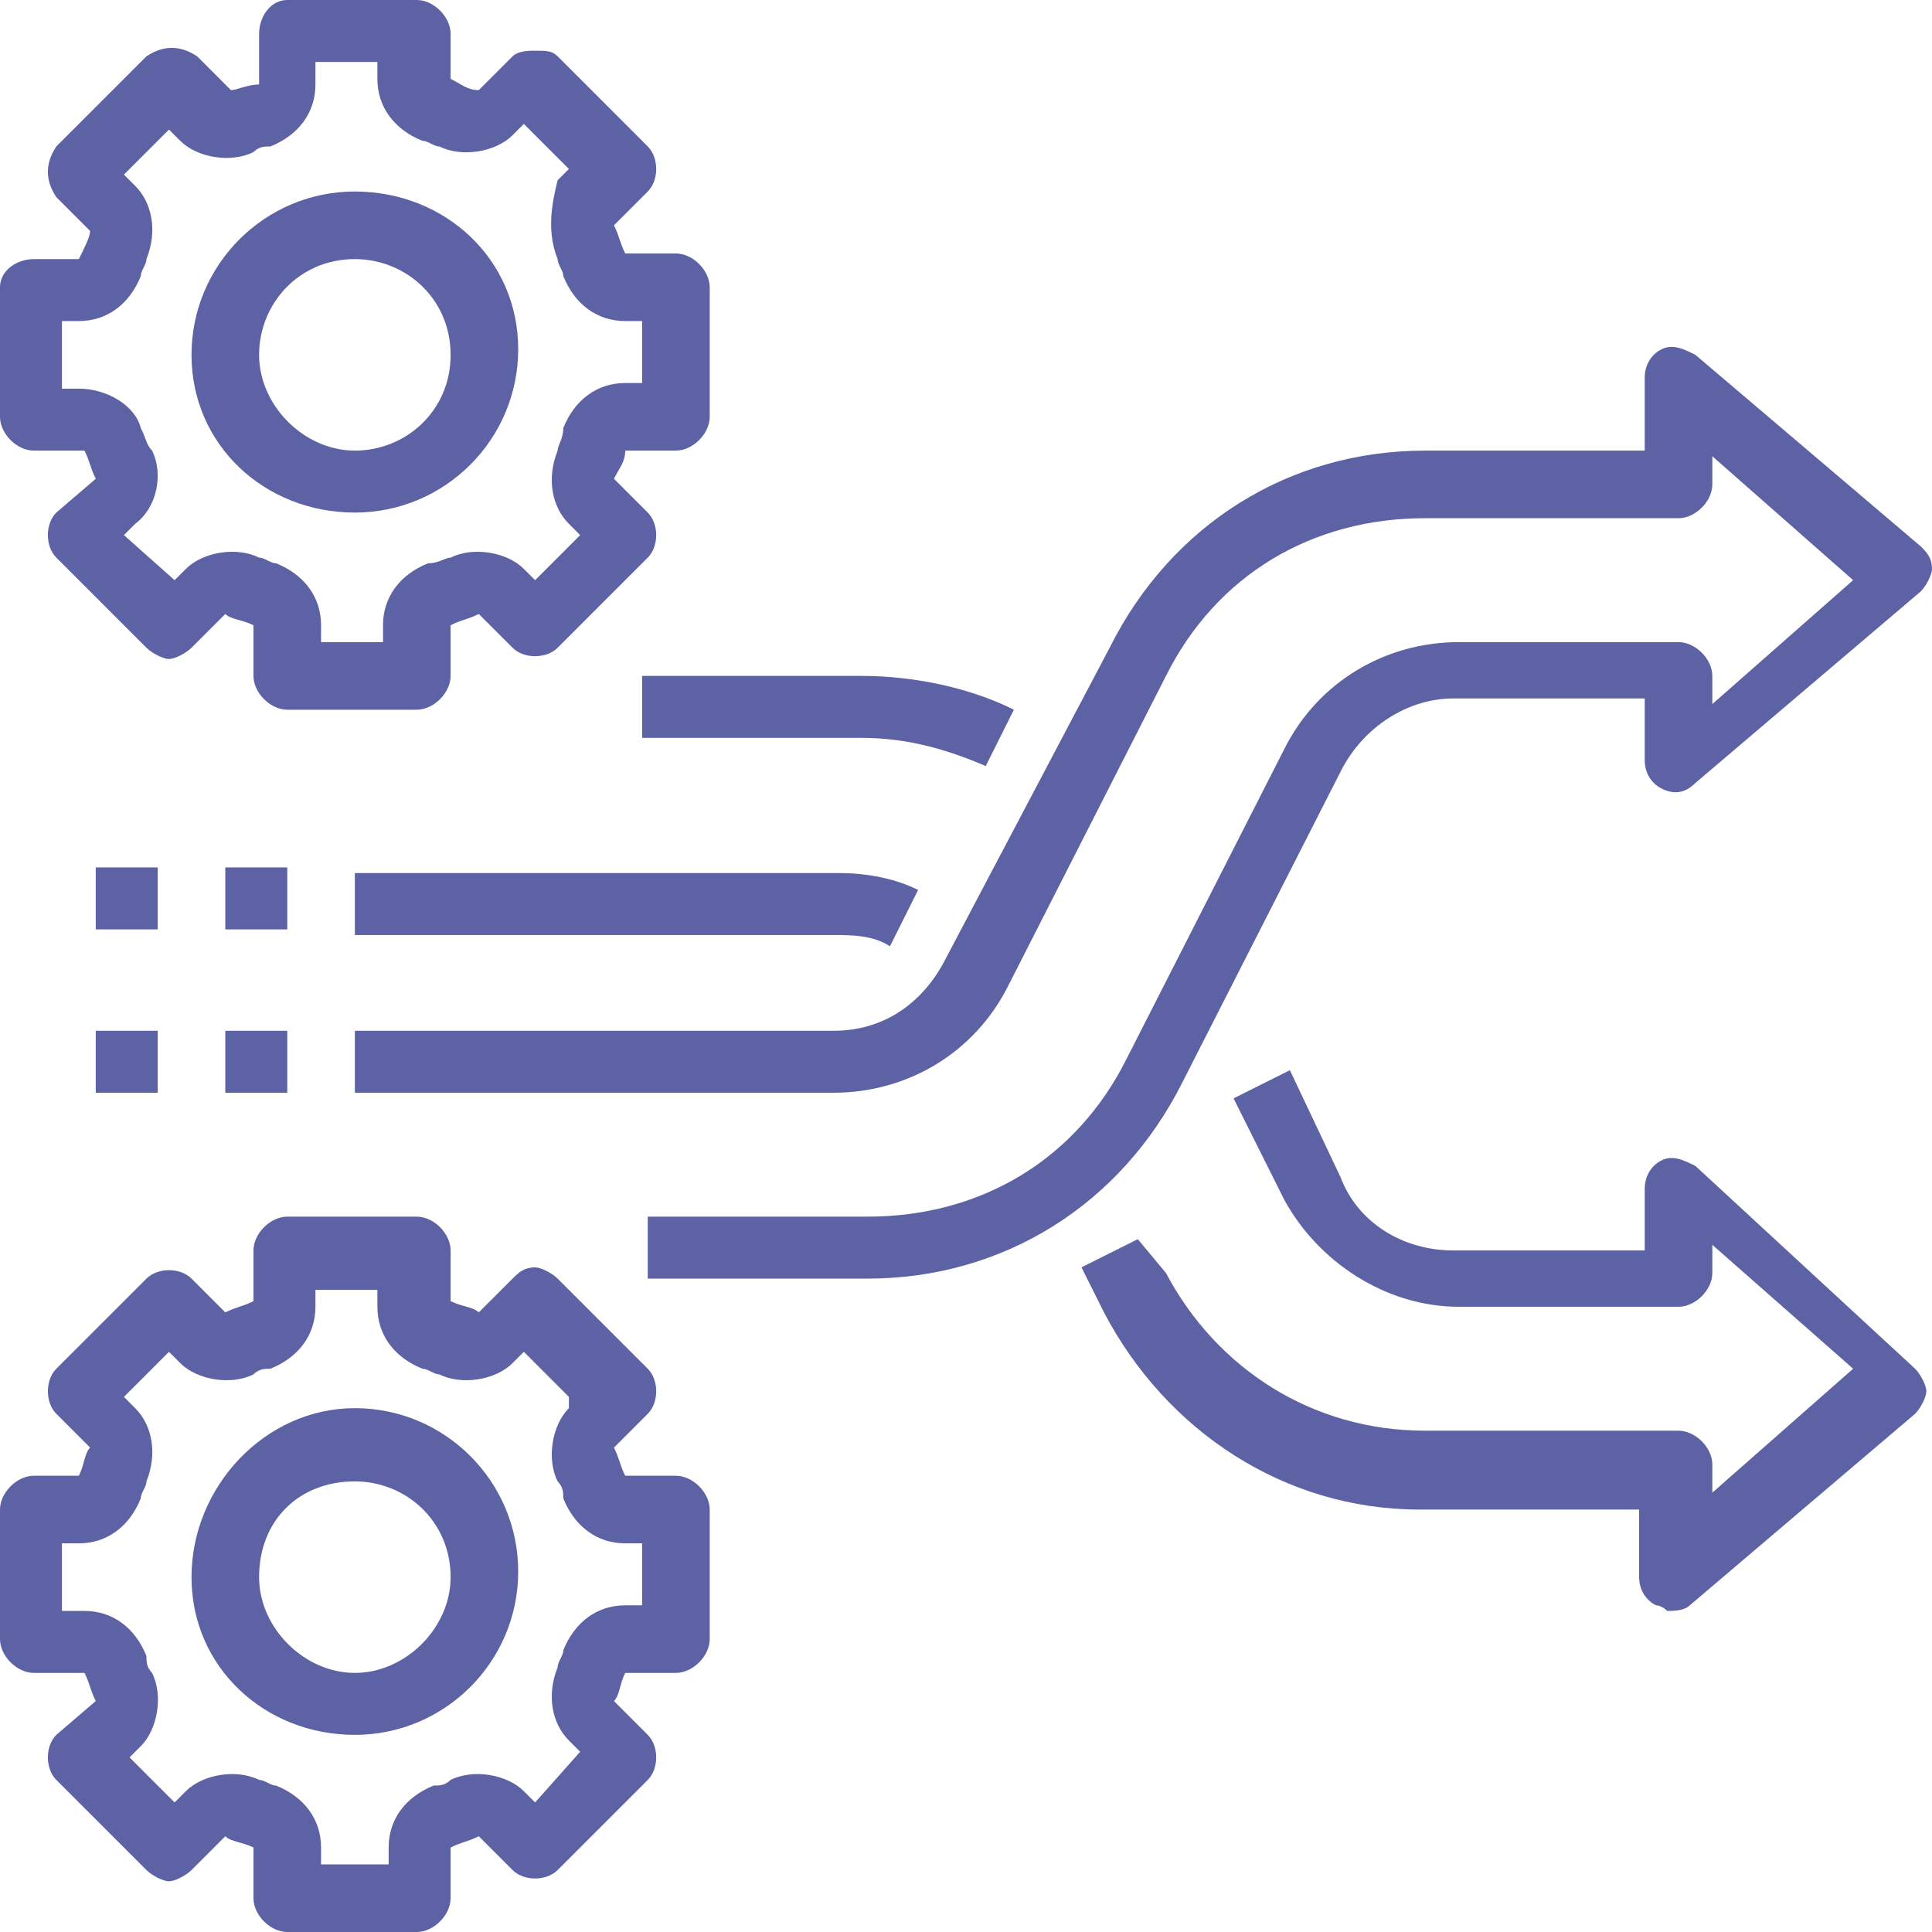
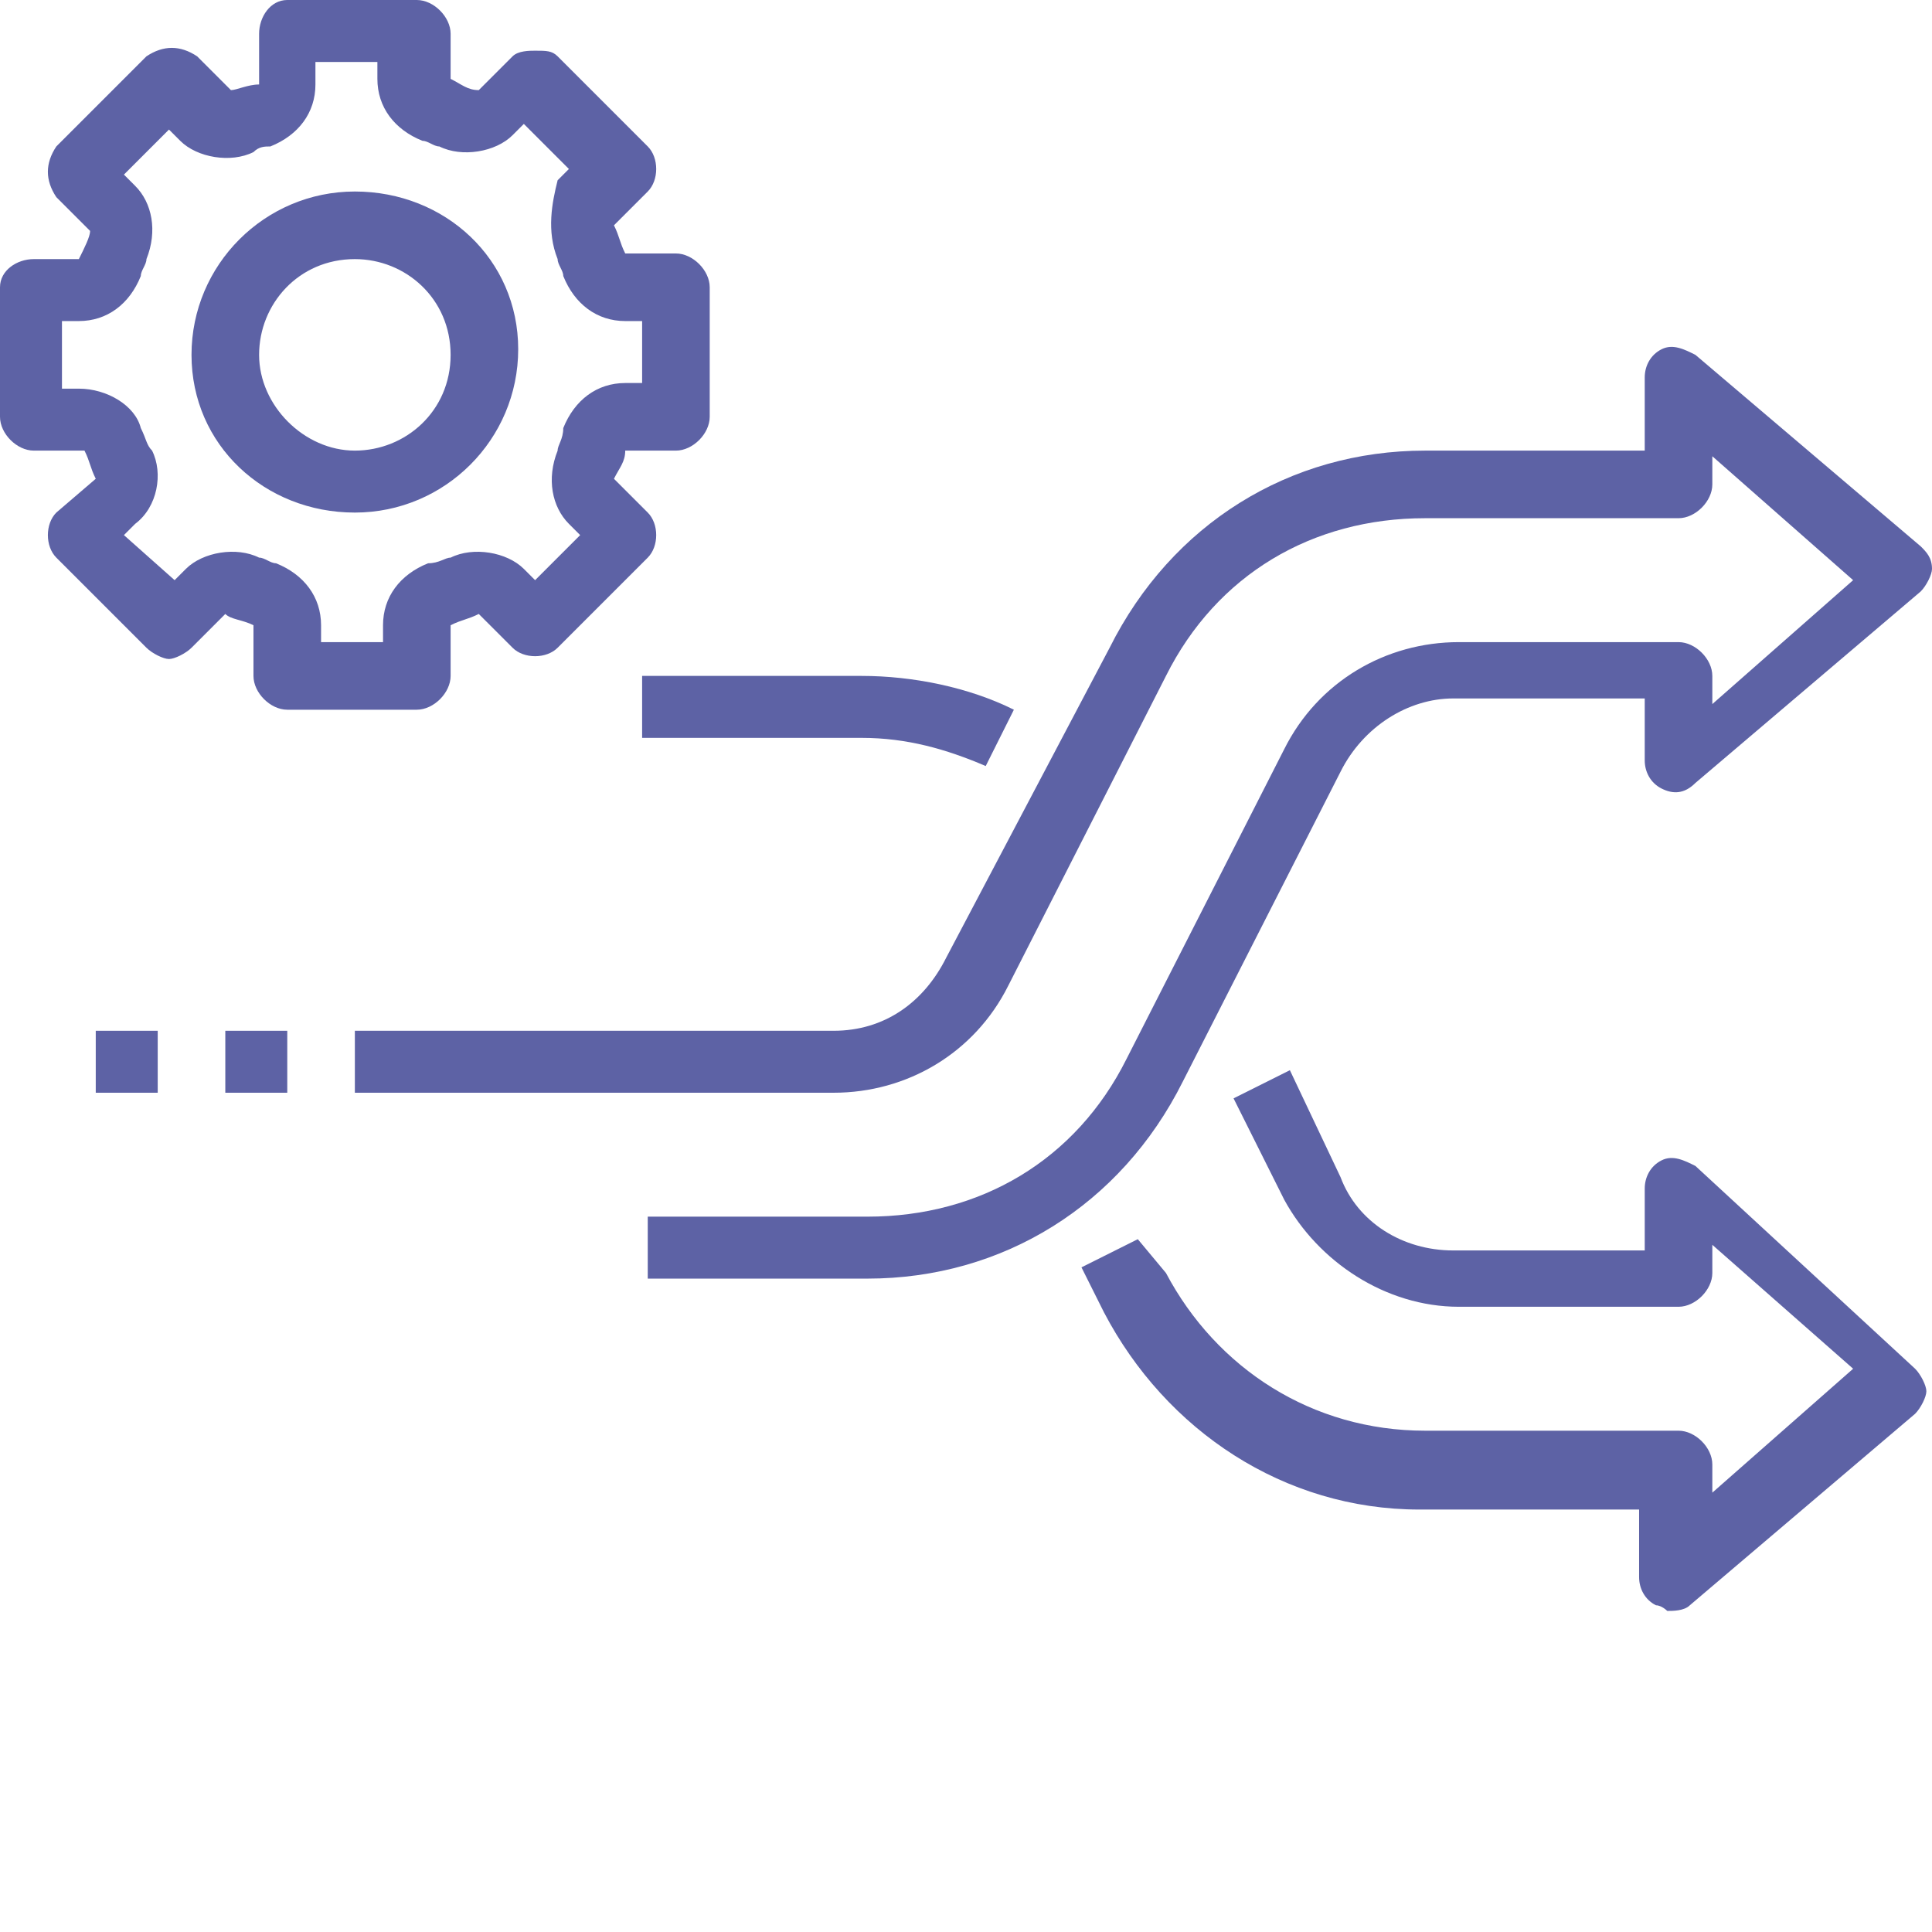
<svg xmlns="http://www.w3.org/2000/svg" version="1.1" id="Layer_1" x="0px" y="0px" viewBox="0 0 34.3 34.3" style="enable-background:new 0 0 34.3 34.3;" xml:space="preserve">
  <style type="text/css"> .st0{fill:#5D62A5;} </style>
-   <path class="st0" d="M6.3,30.8c1.6,0,2.9-1.3,2.9-2.9c0-1.6-1.3-2.9-2.9-2.9S3.4,26.4,3.4,28C3.4,29.6,4.7,30.8,6.3,30.8z M6.3,26.3 C7.2,26.3,8,27,8,28c0,0.9-0.8,1.7-1.7,1.7S4.6,28.9,4.6,28C4.6,27,5.3,26.3,6.3,26.3z" />
-   <path class="st0" d="M0.6,29.7l0.9,0c0.1,0.2,0.1,0.3,0.2,0.5L1,30.8c-0.2,0.2-0.2,0.6,0,0.8l1.6,1.6c0.1,0.1,0.3,0.2,0.4,0.2 s0.3-0.1,0.4-0.2l0.6-0.6c0.1,0.1,0.3,0.1,0.5,0.2v0.9c0,0.3,0.3,0.6,0.6,0.6h2.3C7.7,34.3,8,34,8,33.7l0-0.9 c0.2-0.1,0.3-0.1,0.5-0.2l0.6,0.6c0.2,0.2,0.6,0.2,0.8,0l1.6-1.6c0.2-0.2,0.2-0.6,0-0.8l-0.6-0.6c0.1-0.1,0.1-0.3,0.2-0.5H12 c0.3,0,0.6-0.3,0.6-0.6v-2.3c0-0.3-0.3-0.6-0.6-0.6l-0.9,0c-0.1-0.2-0.1-0.3-0.2-0.5l0.6-0.6c0.2-0.2,0.2-0.6,0-0.8l-1.6-1.6 c-0.1-0.1-0.3-0.2-0.4-0.2c-0.2,0-0.3,0.1-0.4,0.2l-0.6,0.6c-0.1-0.1-0.3-0.1-0.5-0.2v-0.9c0-0.3-0.3-0.6-0.6-0.6H5.1 c-0.3,0-0.6,0.3-0.6,0.6l0,0.9c-0.2,0.1-0.3,0.1-0.5,0.2l-0.6-0.6c-0.2-0.2-0.6-0.2-0.8,0L1,24.3c-0.2,0.2-0.2,0.6,0,0.8l0.6,0.6 c-0.1,0.1-0.1,0.3-0.2,0.5H0.6c-0.3,0-0.6,0.3-0.6,0.6v2.3C0,29.4,0.3,29.7,0.6,29.7z M1.1,27.4h0.3c0.5,0,0.9-0.3,1.1-0.8 c0-0.1,0.1-0.2,0.1-0.3c0.2-0.5,0.1-1-0.2-1.3l-0.2-0.2l0.8-0.8l0.2,0.2c0.3,0.3,0.9,0.4,1.3,0.2c0.1-0.1,0.2-0.1,0.3-0.1 c0.5-0.2,0.8-0.6,0.8-1.1v-0.3h1.1v0.3c0,0.5,0.3,0.9,0.8,1.1c0.1,0,0.2,0.1,0.3,0.1c0.4,0.2,1,0.1,1.3-0.2l0.2-0.2l0.8,0.8L10.1,25 c-0.3,0.3-0.4,0.9-0.2,1.3c0.1,0.1,0.1,0.2,0.1,0.3c0.2,0.5,0.6,0.8,1.1,0.8h0.3v1.1h-0.3c-0.5,0-0.9,0.3-1.1,0.8 c0,0.1-0.1,0.2-0.1,0.3c-0.2,0.5-0.1,1,0.2,1.3l0.2,0.2L9.5,32l-0.2-0.2C9,31.5,8.4,31.4,8,31.6c-0.1,0.1-0.2,0.1-0.3,0.1 c-0.5,0.2-0.8,0.6-0.8,1.1v0.3H5.7v-0.3c0-0.5-0.3-0.9-0.8-1.1c-0.1,0-0.2-0.1-0.3-0.1c-0.4-0.2-1-0.1-1.3,0.2L3.1,32l-0.8-0.8 L2.5,31c0.3-0.3,0.4-0.9,0.2-1.3c-0.1-0.1-0.1-0.2-0.1-0.3c-0.2-0.5-0.6-0.8-1.1-0.8H1.1V27.4z" />
  <path class="st0" d="M6.3,9.1c1.6,0,2.9-1.3,2.9-2.9S7.9,3.4,6.3,3.4S3.4,4.7,3.4,6.3S4.7,9.1,6.3,9.1z M6.3,4.6 C7.2,4.6,8,5.3,8,6.3S7.2,8,6.3,8S4.6,7.2,4.6,6.3S5.3,4.6,6.3,4.6z" />
  <path class="st0" d="M0.6,8l0.9,0c0.1,0.2,0.1,0.3,0.2,0.5L1,9.1C0.8,9.3,0.8,9.7,1,9.9l1.6,1.6c0.1,0.1,0.3,0.2,0.4,0.2 s0.3-0.1,0.4-0.2l0.6-0.6c0.1,0.1,0.3,0.1,0.5,0.2V12c0,0.3,0.3,0.6,0.6,0.6h2.3C7.7,12.6,8,12.3,8,12l0-0.9 c0.2-0.1,0.3-0.1,0.5-0.2l0.6,0.6c0.2,0.2,0.6,0.2,0.8,0l1.6-1.6c0.2-0.2,0.2-0.6,0-0.8l-0.6-0.6C11,8.3,11.1,8.2,11.1,8H12 c0.3,0,0.6-0.3,0.6-0.6V5.1c0-0.3-0.3-0.6-0.6-0.6l-0.9,0c-0.1-0.2-0.1-0.3-0.2-0.5l0.6-0.6c0.2-0.2,0.2-0.6,0-0.8L9.9,1 C9.8,0.9,9.7,0.9,9.5,0.9C9.4,0.9,9.2,0.9,9.1,1L8.5,1.6C8.3,1.6,8.2,1.5,8,1.4V0.6C8,0.3,7.7,0,7.4,0H5.1C4.8,0,4.6,0.3,4.6,0.6 l0,0.9C4.4,1.5,4.2,1.6,4.1,1.6L3.5,1C3.2,0.8,2.9,0.8,2.6,1L1,2.6C0.8,2.9,0.8,3.2,1,3.5l0.6,0.6C1.6,4.2,1.5,4.4,1.4,4.6H0.6 C0.3,4.6,0,4.8,0,5.1v2.3C0,7.7,0.3,8,0.6,8z M1.1,5.7h0.3c0.5,0,0.9-0.3,1.1-0.8c0-0.1,0.1-0.2,0.1-0.3c0.2-0.5,0.1-1-0.2-1.3 L2.2,3.1l0.8-0.8l0.2,0.2c0.3,0.3,0.9,0.4,1.3,0.2c0.1-0.1,0.2-0.1,0.3-0.1c0.5-0.2,0.8-0.6,0.8-1.1V1.1h1.1v0.3 c0,0.5,0.3,0.9,0.8,1.1c0.1,0,0.2,0.1,0.3,0.1c0.4,0.2,1,0.1,1.3-0.2l0.2-0.2l0.8,0.8l-0.2,0.2C9.8,3.6,9.7,4.1,9.9,4.6 C9.9,4.7,10,4.8,10,4.9c0.2,0.5,0.6,0.8,1.1,0.8h0.3v1.1h-0.3c-0.5,0-0.9,0.3-1.1,0.8C10,7.8,9.9,7.9,9.9,8c-0.2,0.5-0.1,1,0.2,1.3 l0.2,0.2l-0.8,0.8l-0.2-0.2C9,9.8,8.4,9.7,8,9.9C7.9,9.9,7.8,10,7.6,10c-0.5,0.2-0.8,0.6-0.8,1.1v0.3H5.7v-0.3 c0-0.5-0.3-0.9-0.8-1.1c-0.1,0-0.2-0.1-0.3-0.1c-0.4-0.2-1-0.1-1.3,0.2l-0.2,0.2L2.2,9.5l0.2-0.2C2.8,9,2.9,8.4,2.7,8 C2.6,7.9,2.6,7.8,2.5,7.6C2.4,7.2,1.9,6.9,1.4,6.9H1.1V5.7z" />
  <path class="st0" d="M30.1,20.7c-0.2-0.1-0.4-0.2-0.6-0.1c-0.2,0.1-0.3,0.3-0.3,0.5v1.1h-3.4c-0.9,0-1.7-0.5-2-1.3l-0.9-1.9l-1,0.5 l0.9,1.8c0.6,1.1,1.8,1.9,3.1,1.9h3.9c0.3,0,0.6-0.3,0.6-0.6v-0.5l2.5,2.2l-2.5,2.2v-0.5c0-0.3-0.3-0.6-0.6-0.6h-4.5 c-2,0-3.7-1.1-4.6-2.8L20.2,22l-1,0.5l0.4,0.8c1.1,2.1,3.2,3.5,5.6,3.5h3.9V28c0,0.2,0.1,0.4,0.3,0.5c0.1,0,0.2,0.1,0.2,0.1 c0.1,0,0.3,0,0.4-0.1l4-3.4c0.1-0.1,0.2-0.3,0.2-0.4s-0.1-0.3-0.2-0.4L30.1,20.7z" />
-   <path class="st0" d="M15.8,16.8l0.5-1c-0.4-0.2-0.9-0.3-1.4-0.3H6.3v1.1h8.5C15.1,16.6,15.5,16.6,15.8,16.8z" />
  <path class="st0" d="M11.4,13.1h3.9c0.8,0,1.5,0.2,2.2,0.5l0.5-1c-0.8-0.4-1.8-0.6-2.7-0.6h-3.9V13.1z" />
  <path class="st0" d="M14.8,18.3H6.3v1.1h8.5c1.3,0,2.5-0.7,3.1-1.9l2.8-5.5c0.9-1.8,2.6-2.8,4.6-2.8h4.5c0.3,0,0.6-0.3,0.6-0.6V8.1 l2.5,2.2l-2.5,2.2V12c0-0.3-0.3-0.6-0.6-0.6h-3.9c-1.3,0-2.5,0.7-3.1,1.9l-2.8,5.5c-0.9,1.8-2.6,2.8-4.6,2.8h-3.9v1.1h3.9 c2.4,0,4.5-1.3,5.6-3.5l2.8-5.5c0.4-0.8,1.2-1.3,2-1.3h3.4v1.1c0,0.2,0.1,0.4,0.3,0.5c0.2,0.1,0.4,0.1,0.6-0.1l4-3.4 c0.1-0.1,0.2-0.3,0.2-0.4c0-0.2-0.1-0.3-0.2-0.4l-4-3.4c-0.2-0.1-0.4-0.2-0.6-0.1c-0.2,0.1-0.3,0.3-0.3,0.5V8h-3.9 c-2.4,0-4.5,1.3-5.6,3.5L16.8,17C16.4,17.8,15.7,18.3,14.8,18.3z" />
-   <rect x="4" y="15.4" class="st0" width="1.1" height="1.1" />
-   <rect x="1.7" y="15.4" class="st0" width="1.1" height="1.1" />
  <rect x="4" y="18.3" class="st0" width="1.1" height="1.1" />
  <rect x="1.7" y="18.3" class="st0" width="1.1" height="1.1" />
</svg>